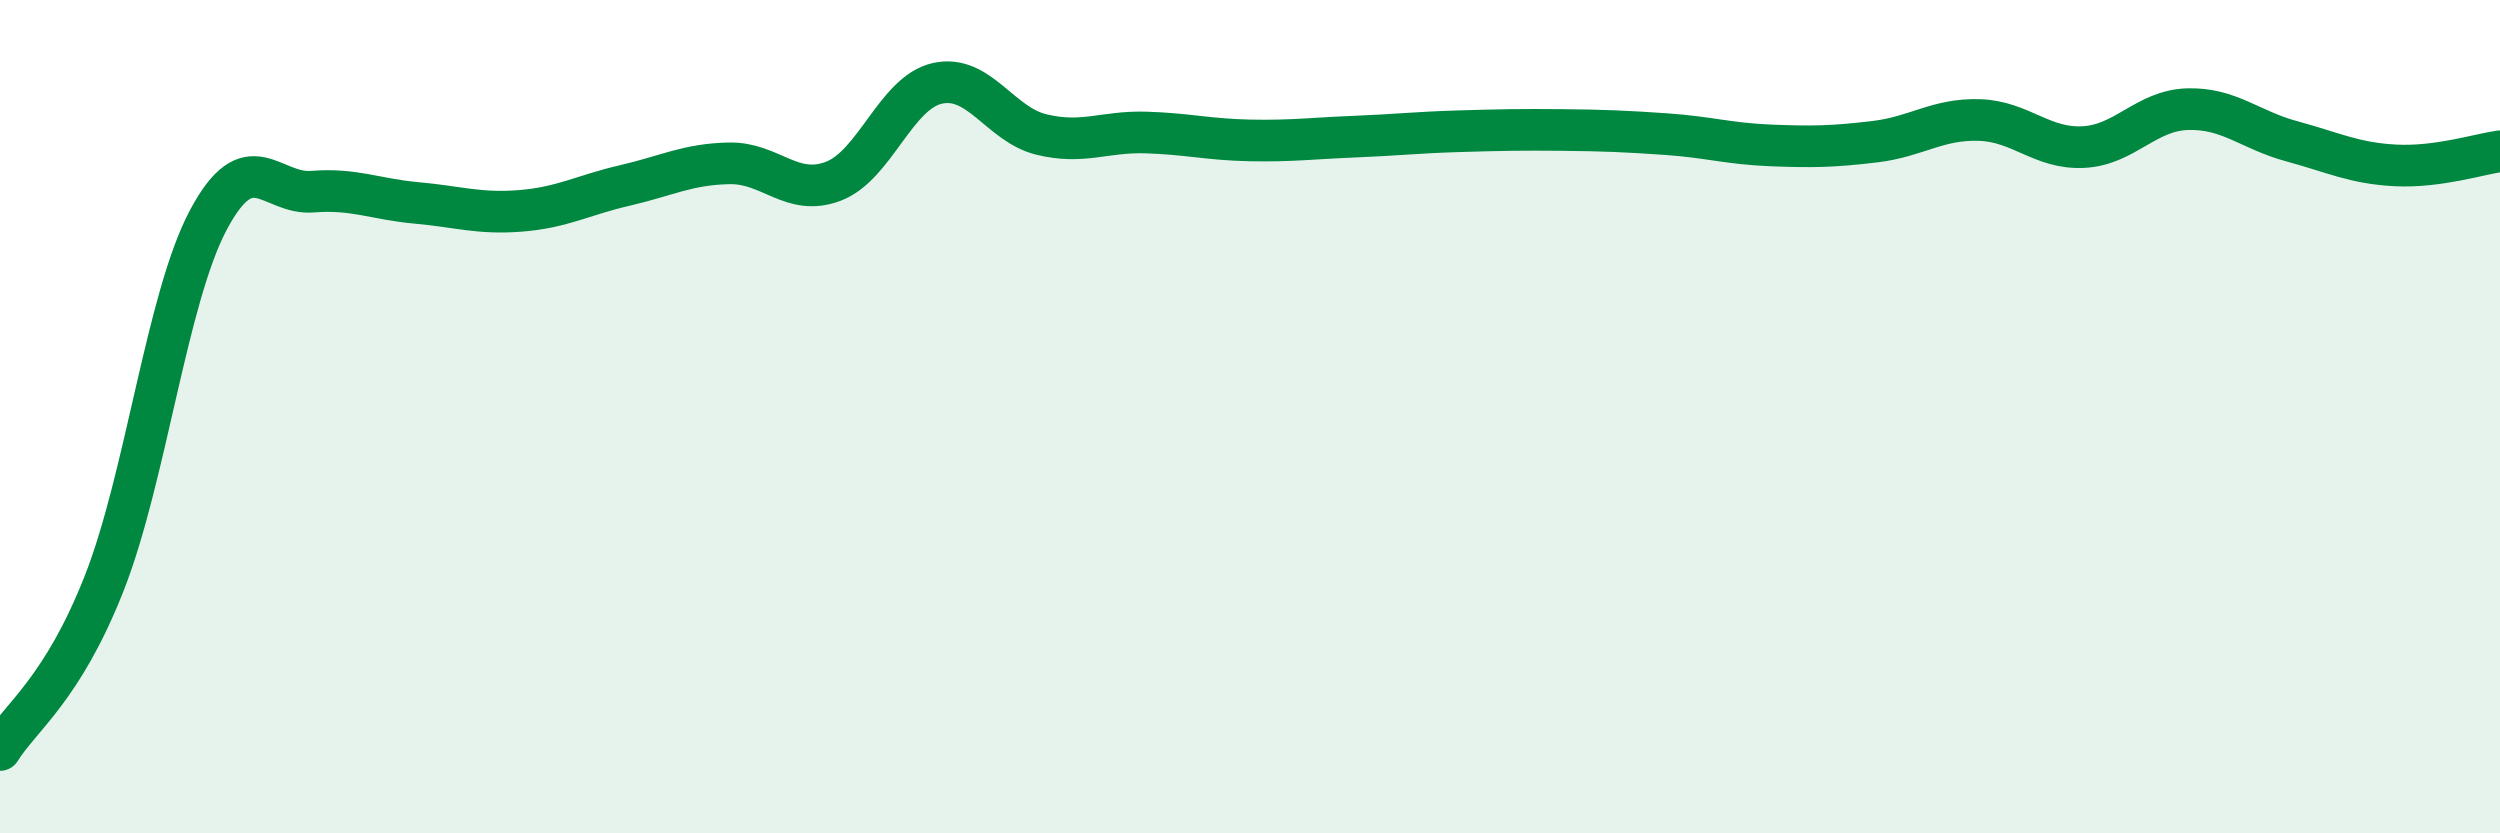
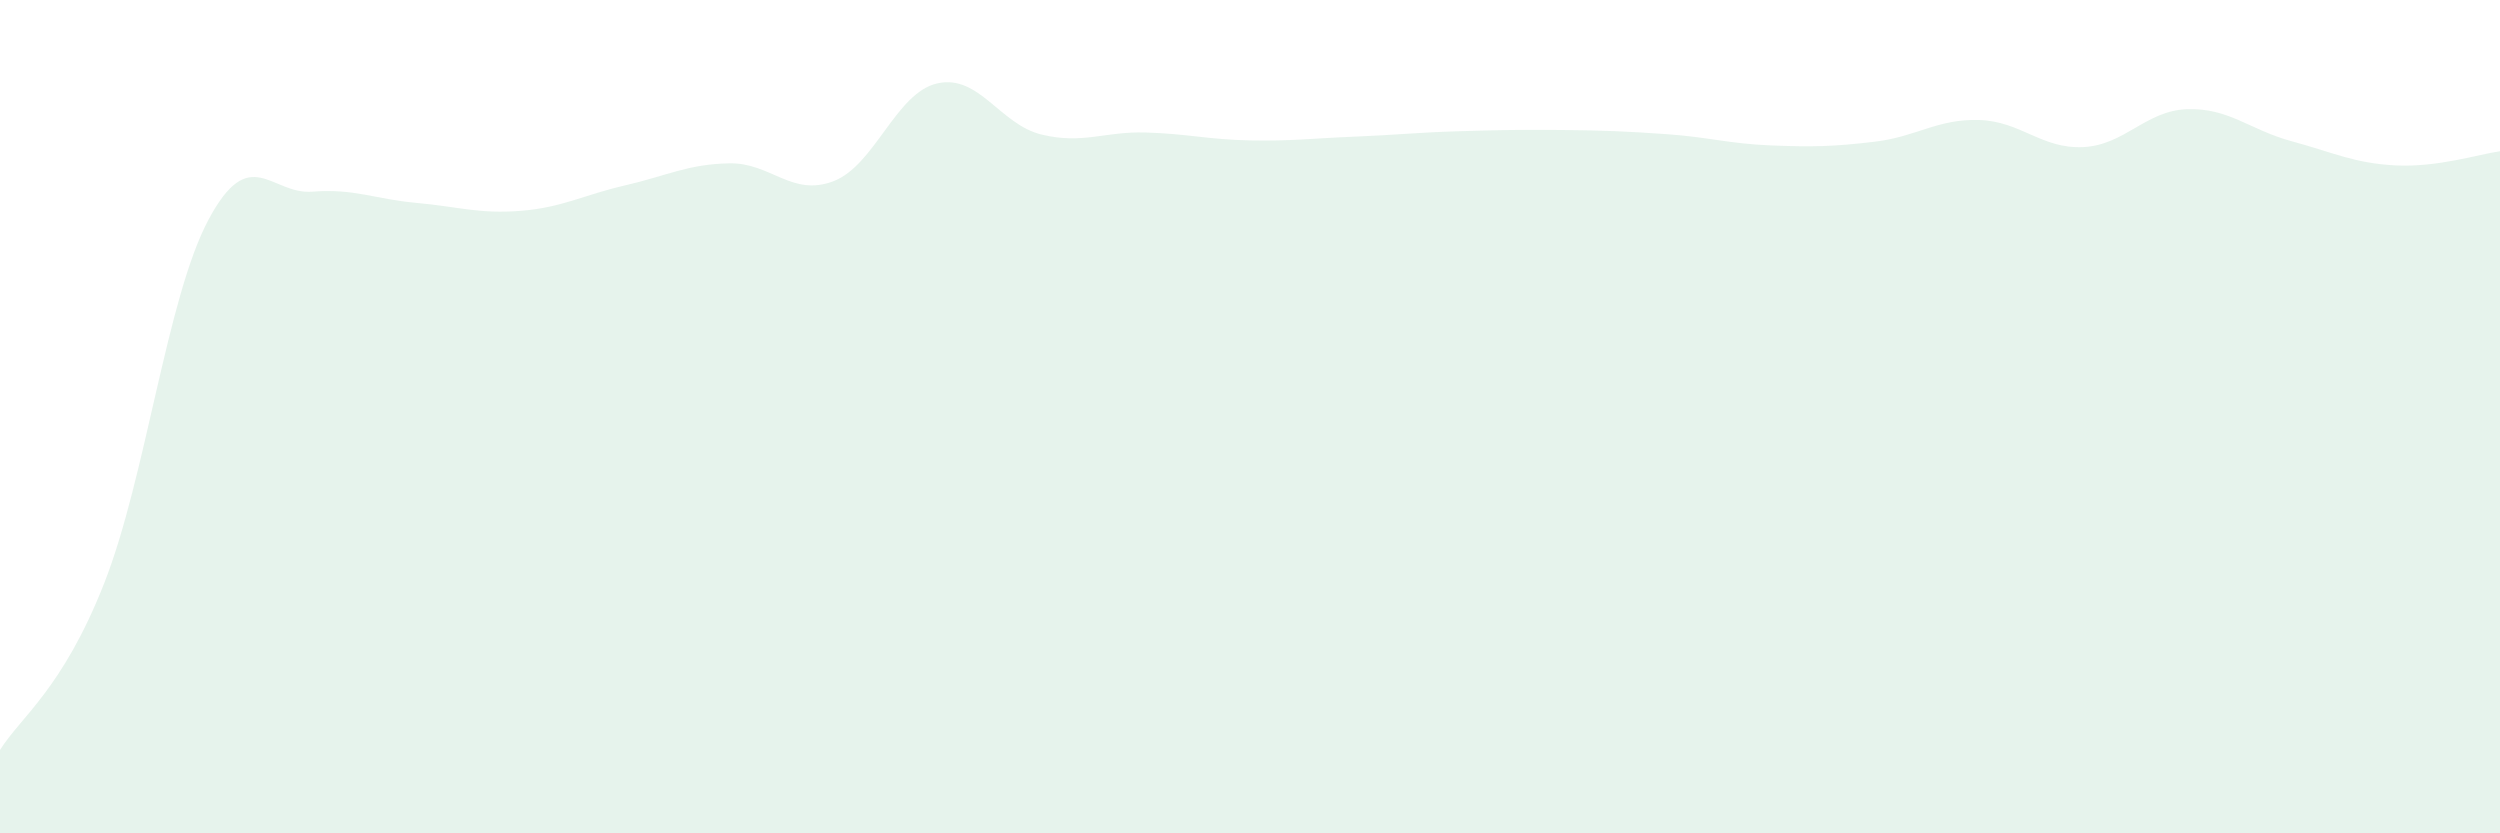
<svg xmlns="http://www.w3.org/2000/svg" width="60" height="20" viewBox="0 0 60 20">
  <path d="M 0,18 C 0.5,17.2 1.5,16.54 2.5,14 C 3.5,11.46 4,7.16 5,5.28 C 6,3.4 6.5,4.68 7.5,4.6 C 8.5,4.52 9,4.78 10,4.87 C 11,4.96 11.5,5.14 12.5,5.06 C 13.5,4.98 14,4.68 15,4.45 C 16,4.22 16.5,3.94 17.5,3.92 C 18.5,3.9 19,4.73 20,4.35 C 21,3.97 21.5,2.22 22.5,2 C 23.5,1.78 24,2.99 25,3.23 C 26,3.47 26.5,3.15 27.5,3.18 C 28.5,3.21 29,3.35 30,3.37 C 31,3.39 31.5,3.32 32.5,3.28 C 33.5,3.24 34,3.18 35,3.15 C 36,3.12 36.5,3.11 37.5,3.12 C 38.5,3.13 39,3.15 40,3.22 C 41,3.29 41.5,3.45 42.5,3.49 C 43.5,3.53 44,3.52 45,3.4 C 46,3.28 46.5,2.85 47.5,2.88 C 48.5,2.91 49,3.58 50,3.53 C 51,3.48 51.5,2.65 52.5,2.62 C 53.5,2.59 54,3.12 55,3.39 C 56,3.66 56.5,3.92 57.5,3.97 C 58.5,4.02 59.5,3.7 60,3.63L60 20L0 20Z" fill="#008740" opacity="0.1" stroke-linecap="round" stroke-linejoin="round" />
-   <path d="M 0,18 C 0.5,17.2 1.5,16.54 2.5,14 C 3.5,11.46 4,7.16 5,5.28 C 6,3.4 6.5,4.68 7.5,4.6 C 8.5,4.52 9,4.78 10,4.87 C 11,4.96 11.5,5.14 12.5,5.06 C 13.5,4.98 14,4.68 15,4.45 C 16,4.22 16.5,3.94 17.5,3.92 C 18.5,3.9 19,4.73 20,4.35 C 21,3.97 21.5,2.22 22.5,2 C 23.5,1.78 24,2.99 25,3.23 C 26,3.47 26.5,3.15 27.5,3.18 C 28.5,3.21 29,3.35 30,3.37 C 31,3.39 31.5,3.32 32.5,3.28 C 33.5,3.24 34,3.18 35,3.15 C 36,3.12 36.5,3.11 37.5,3.12 C 38.5,3.13 39,3.15 40,3.22 C 41,3.29 41.5,3.45 42.5,3.49 C 43.5,3.53 44,3.52 45,3.4 C 46,3.28 46.5,2.85 47.5,2.88 C 48.5,2.91 49,3.58 50,3.53 C 51,3.48 51.5,2.65 52.5,2.62 C 53.5,2.59 54,3.12 55,3.39 C 56,3.66 56.5,3.92 57.5,3.97 C 58.5,4.02 59.5,3.7 60,3.63" stroke="#008740" stroke-width="1" fill="none" stroke-linecap="round" stroke-linejoin="round" />
</svg>